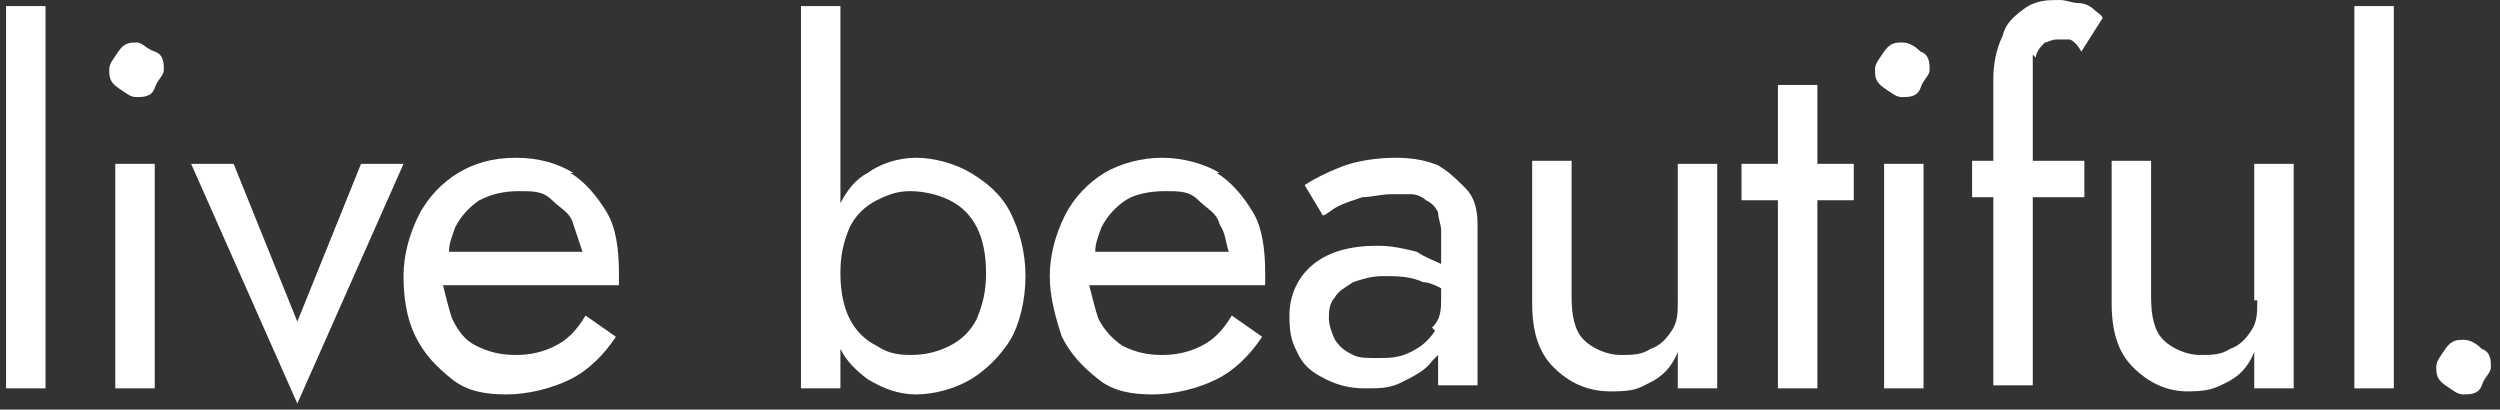
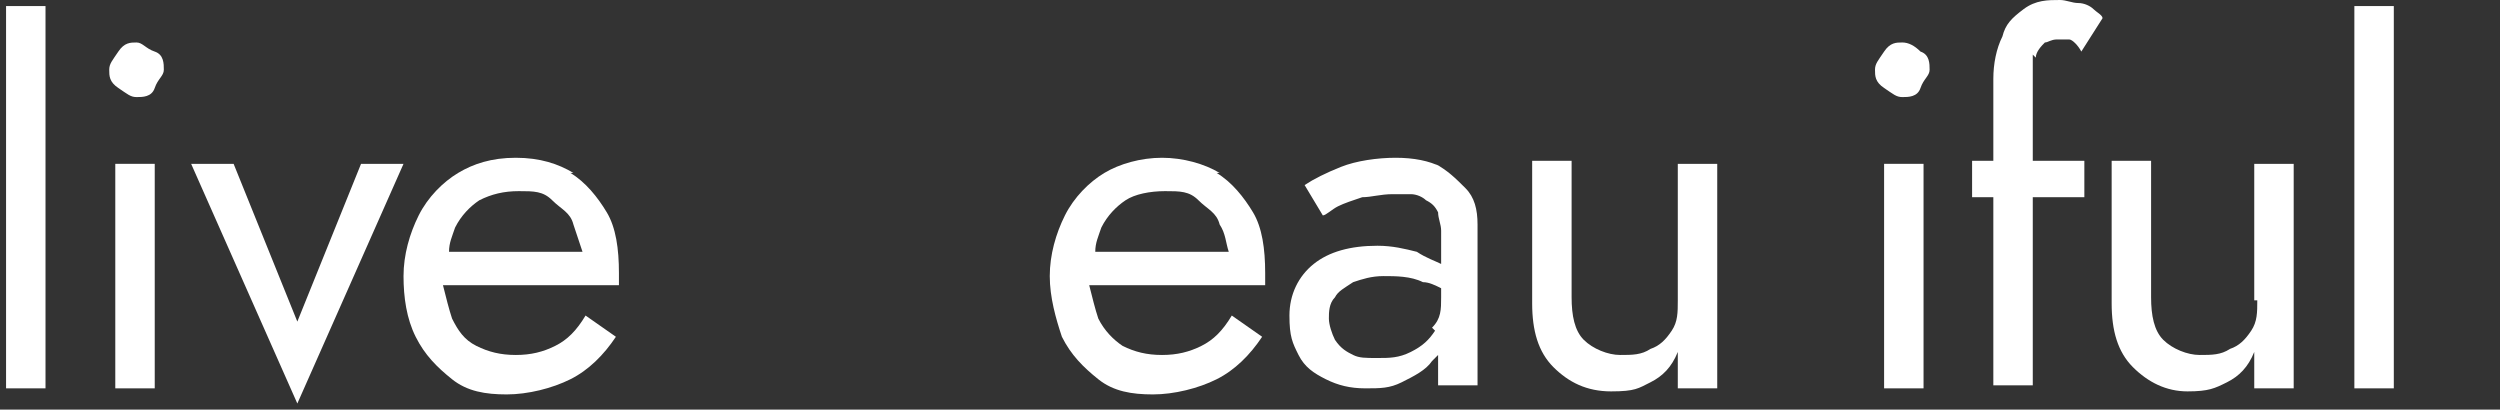
<svg xmlns="http://www.w3.org/2000/svg" id="uuid-04829b3d-de40-4f3a-a559-e5a116533655" version="1.1" viewBox="0 0 82.4 13.5">
  <rect x="0" y="0" width="82.4" height="13.5" fill="#333333" stroke="none" />
  <defs>
    <style>
      .st0 {
        fill: #fff;
      }
    </style>
  </defs>
  <rect class="st0" x=".2" y=".2" width="1.3" height="12.6" />
  <rect class="st0" x="3.8" y="5.4" width="1.3" height="7.4" />
  <path class="st0" d="M4.5,1.4c-.2,0-.4,0-.6.3s-.3.4-.3.6,0,.4.3.6.4.3.6.3.5,0,.6-.3.3-.4.3-.6,0-.5-.3-.6-.4-.3-.6-.3Z" />
  <polygon class="st0" points="11.9 5.4 9.8 10.6 7.7 5.4 6.3 5.4 9.8 13.3 13.3 5.4 11.9 5.4" />
  <path class="st0" d="M18.9,5.7c-.5-.3-1.1-.5-1.9-.5s-1.4.2-1.9.5-1,.8-1.3,1.4c-.3.6-.5,1.3-.5,2s.1,1.4.4,2c.3.6.7,1,1.2,1.4s1.1.5,1.8.5,1.5-.2,2.1-.5c.6-.3,1.1-.8,1.5-1.4l-1-.7c-.3.5-.6.8-1,1-.4.2-.8.3-1.3.3s-.9-.1-1.3-.3c-.4-.2-.6-.5-.8-.9-.1-.3-.2-.7-.3-1.1h5.8v-.4c0-.8-.1-1.5-.4-2s-.7-1-1.2-1.3h0ZM15.8,6.6c.4-.2.8-.3,1.3-.3s.8,0,1.1.3.6.4.7.8c.1.3.2.6.3.9h-4.4c0-.3.1-.5.2-.8.2-.4.5-.7.8-.9h0Z" />
-   <path class="st0" d="M32,5.7c-.5-.3-1.2-.5-1.8-.5s-1.2.2-1.6.5c-.4.2-.7.6-.9,1V.2h-1.3v12.6h1.3v-1.3c.2.4.5.7.9,1,.5.3,1,.5,1.6.5s1.3-.2,1.8-.5,1-.8,1.3-1.3.5-1.3.5-2.1-.2-1.5-.5-2.1c-.3-.6-.8-1-1.3-1.3ZM32.2,10.5c-.2.4-.5.7-.9.9-.4.2-.8.3-1.3.3s-.8-.1-1.1-.3c-.4-.2-.7-.5-.9-.9-.2-.4-.3-.9-.3-1.5s.1-1,.3-1.5c.2-.4.5-.7.9-.9.4-.2.7-.3,1.1-.3s.9.1,1.3.3c.4.2.7.5.9.9s.3.9.3,1.5-.1,1-.3,1.5Z" />
  <path class="st0" d="M40.2,5.7c-.5-.3-1.2-.5-1.9-.5s-1.4.2-1.9.5-1,.8-1.3,1.4-.5,1.3-.5,2,.2,1.4.4,2c.3.6.7,1,1.2,1.4s1.1.5,1.8.5,1.5-.2,2.1-.5c.6-.3,1.1-.8,1.5-1.4l-1-.7c-.3.5-.6.8-1,1-.4.2-.8.3-1.3.3s-.9-.1-1.3-.3c-.3-.2-.6-.5-.8-.9-.1-.3-.2-.7-.3-1.1h5.8v-.4c0-.8-.1-1.5-.4-2s-.7-1-1.2-1.3h0ZM37.1,6.6c.3-.2.8-.3,1.3-.3s.8,0,1.1.3.6.4.7.8c.2.3.2.6.3.9h-4.4c0-.3.1-.5.2-.8.2-.4.5-.7.8-.9h0Z" />
  <path class="st0" d="M47.5,5.5c-.4-.2-.9-.3-1.5-.3s-1.3.1-1.8.3c-.5.2-.9.4-1.2.6l.6,1c.1,0,.3-.2.5-.3.2-.1.5-.2.8-.3.3,0,.6-.1,1-.1s.4,0,.6,0c.2,0,.4.1.5.2.2.1.3.2.4.4,0,.2.1.4.1.6v1.1c-.2-.1-.5-.2-.8-.4-.4-.1-.8-.2-1.3-.2-.9,0-1.6.2-2.1.6-.5.4-.8,1-.8,1.7s.1.9.3,1.3c.2.4.5.6.9.8.4.2.8.3,1.3.3s.8,0,1.2-.2.8-.4,1-.7c0,0,.1-.1.2-.2v1h1.3v-5.3c0-.5-.1-.9-.4-1.2s-.6-.6-1-.8h0ZM47.3,10.9c-.2.3-.4.5-.8.7s-.7.2-1.1.2-.6,0-.8-.1-.4-.2-.6-.5c-.1-.2-.2-.5-.2-.7s0-.5.2-.7c.1-.2.3-.3.6-.5.3-.1.6-.2,1-.2s.9,0,1.3.2c.2,0,.4.1.6.2v.3c0,.4,0,.7-.3,1Z" />
  <path class="st0" d="M55.3,9.9c0,.4,0,.7-.2,1-.2.3-.4.5-.7.6-.3.2-.6.2-1,.2s-.9-.2-1.2-.5-.4-.8-.4-1.4v-4.5h-1.3v4.7c0,.9.2,1.6.7,2.1.5.5,1.1.8,1.9.8s.9-.1,1.3-.3c.4-.2.7-.5.9-1v1.2h1.3v-7.4h-1.3v4.5h0Z" />
-   <polygon class="st0" points="59.9 2.8 58.6 2.8 58.6 5.4 57.4 5.4 57.4 6.6 58.6 6.6 58.6 12.8 59.9 12.8 59.9 6.6 61.1 6.6 61.1 5.4 59.9 5.4 59.9 2.8" />
  <path class="st0" d="M62.7,1.4c-.2,0-.4,0-.6.3s-.3.4-.3.6,0,.4.3.6.4.3.6.3.5,0,.6-.3.3-.4.3-.6,0-.5-.3-.6c-.2-.2-.4-.3-.6-.3Z" />
  <rect class="st0" x="62.1" y="5.4" width="1.3" height="7.4" />
  <path class="st0" d="M67.1,1.9c0-.2.2-.4.3-.5.1,0,.2-.1.4-.1s.3,0,.4,0c.1,0,.3.2.4.4l.7-1.1c0-.1-.2-.2-.3-.3s-.3-.2-.5-.2c-.2,0-.4-.1-.6-.1-.4,0-.8,0-1.2.3s-.6.5-.7.9c-.2.4-.3.9-.3,1.4v2.7h-.7v1.2h.7v6.2h1.3v-6.2h1.7v-1.2h-1.7v-2.6c0-.4,0-.6,0-.9h0Z" />
  <path class="st0" d="M74.4,9.9c0,.4,0,.7-.2,1-.2.3-.4.5-.7.6-.3.2-.6.2-1,.2s-.9-.2-1.2-.5-.4-.8-.4-1.4v-4.5h-1.3v4.7c0,.9.2,1.6.7,2.1s1.1.8,1.8.8.9-.1,1.3-.3c.4-.2.7-.5.9-1v1.2h1.3v-7.4h-1.3v4.5h0Z" />
  <rect class="st0" x="77.6" y=".2" width="1.3" height="12.6" />
-   <path class="st0" d="M81.8,11.5c-.2-.2-.4-.3-.6-.3s-.4,0-.6.3-.3.4-.3.6,0,.4.3.6.4.3.6.3.5,0,.6-.3.3-.4.3-.6,0-.5-.3-.6Z" />
</svg>